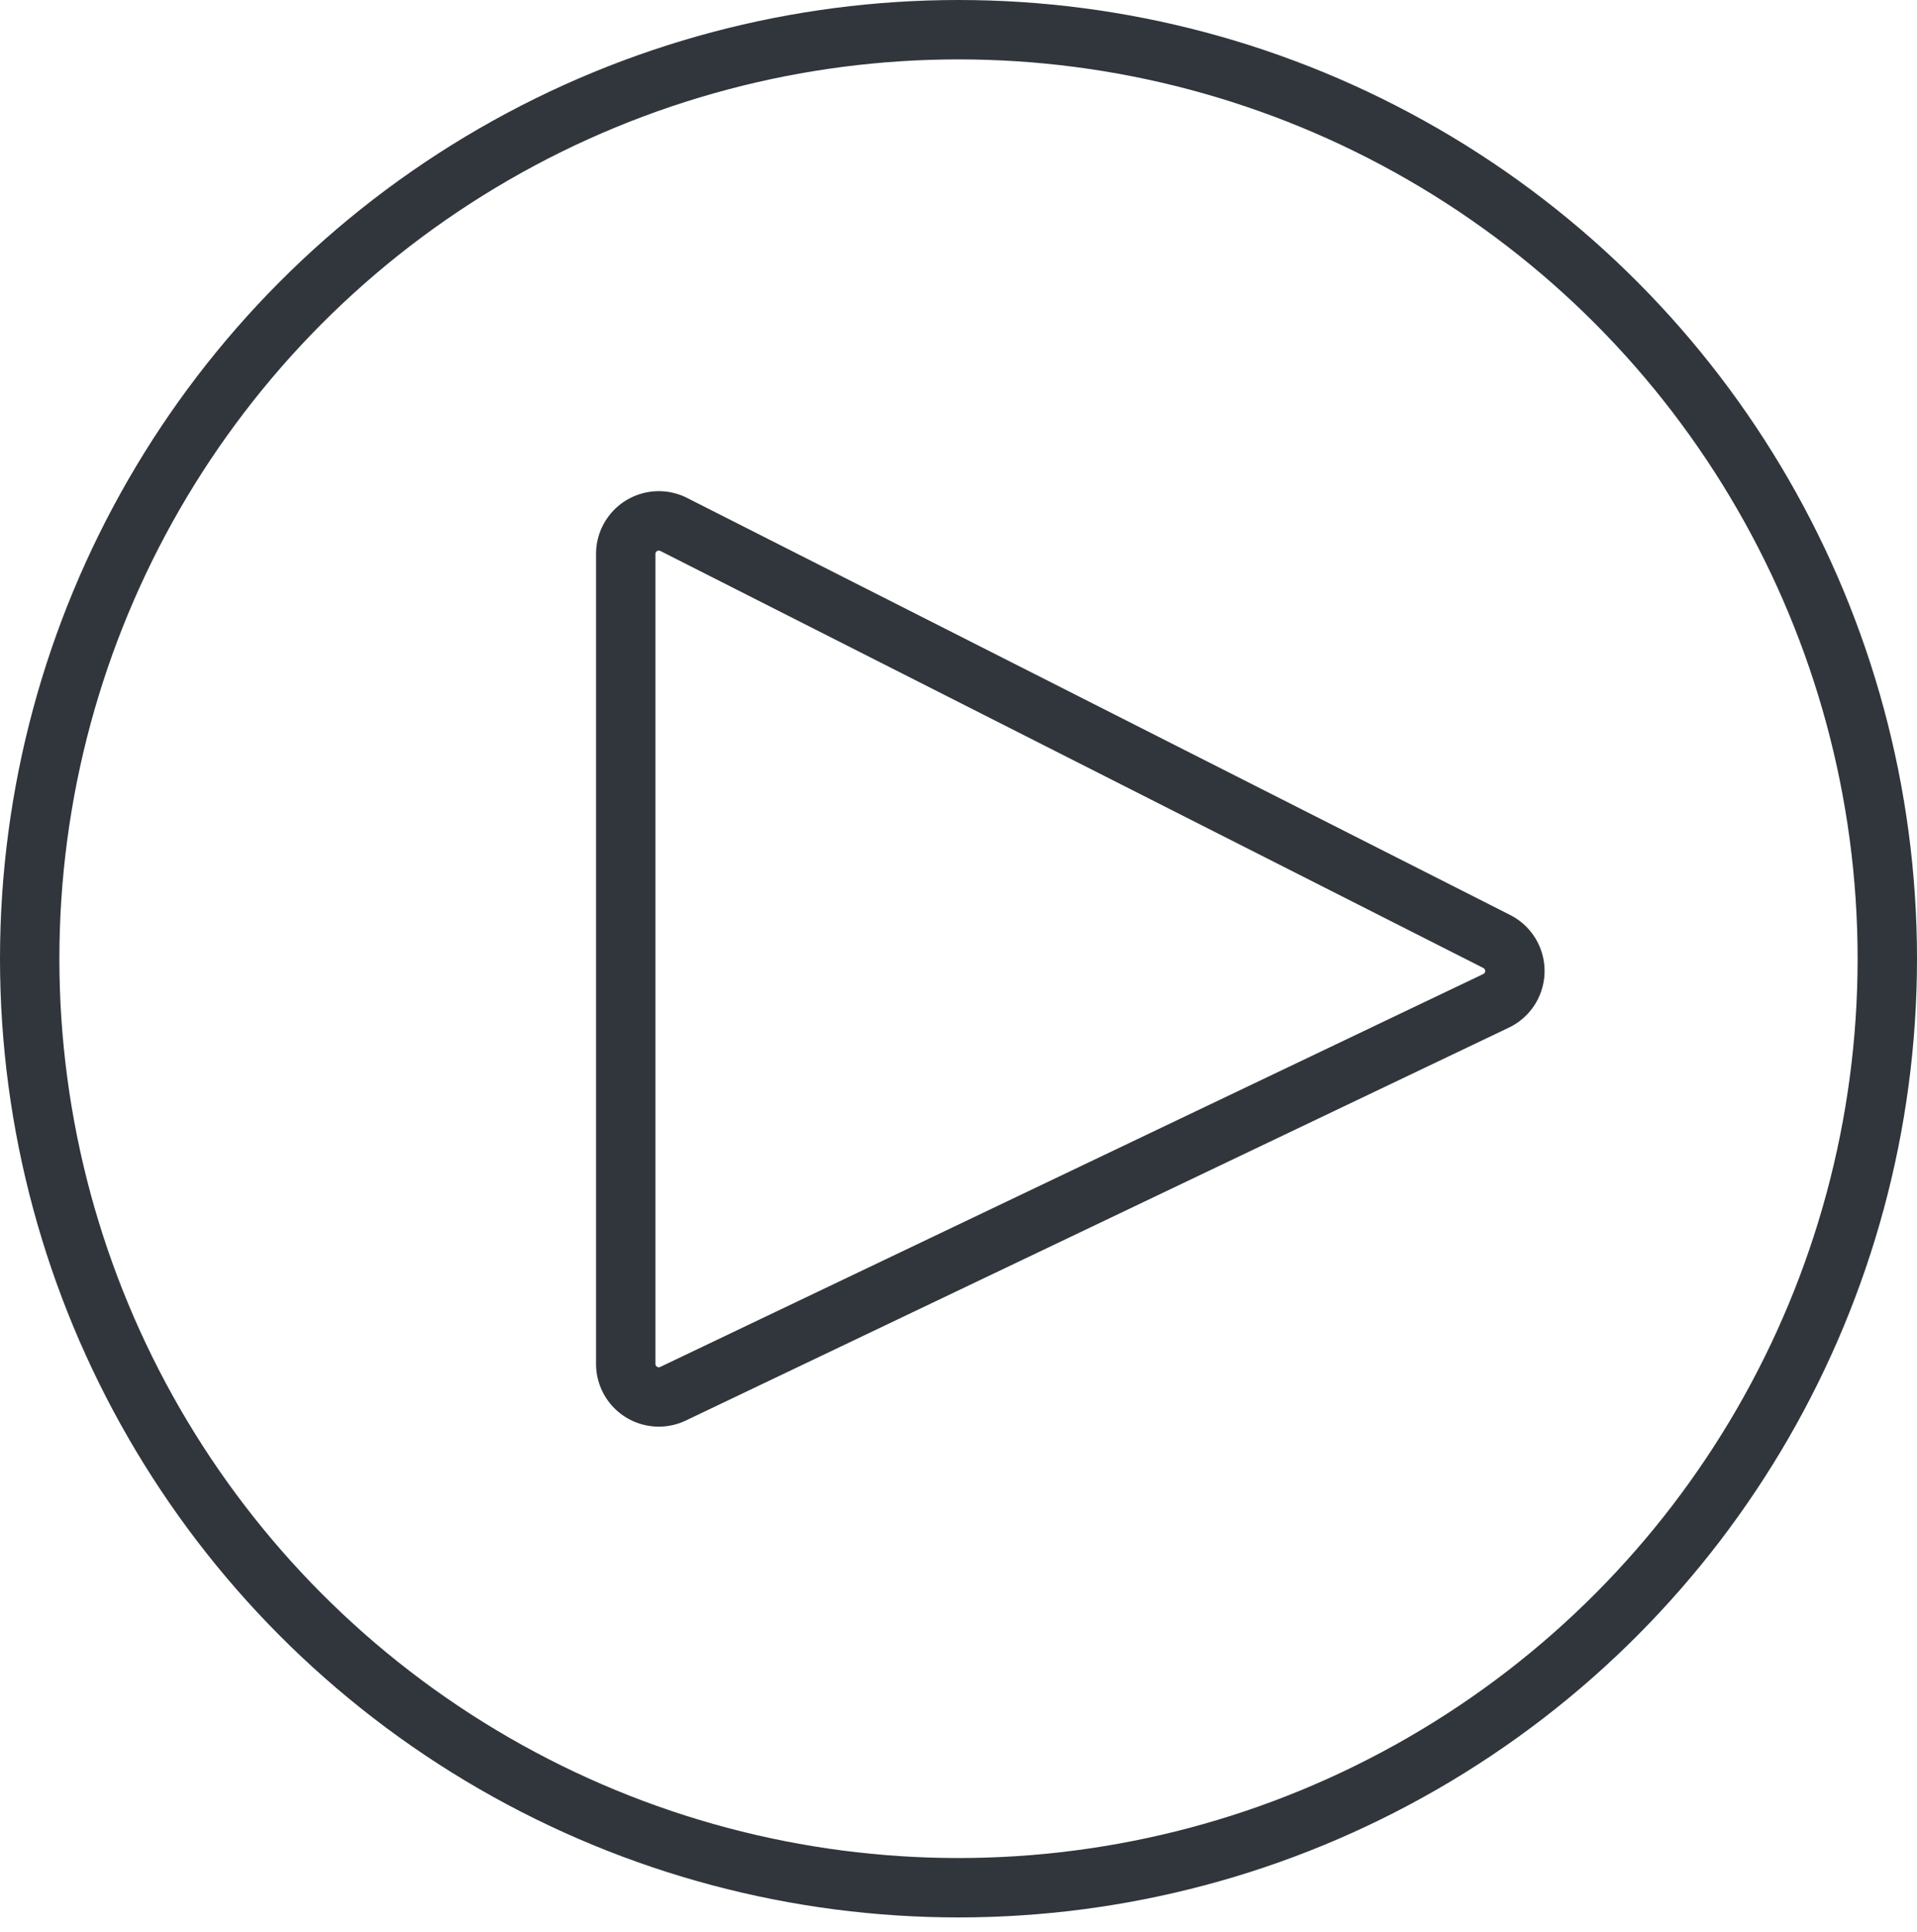
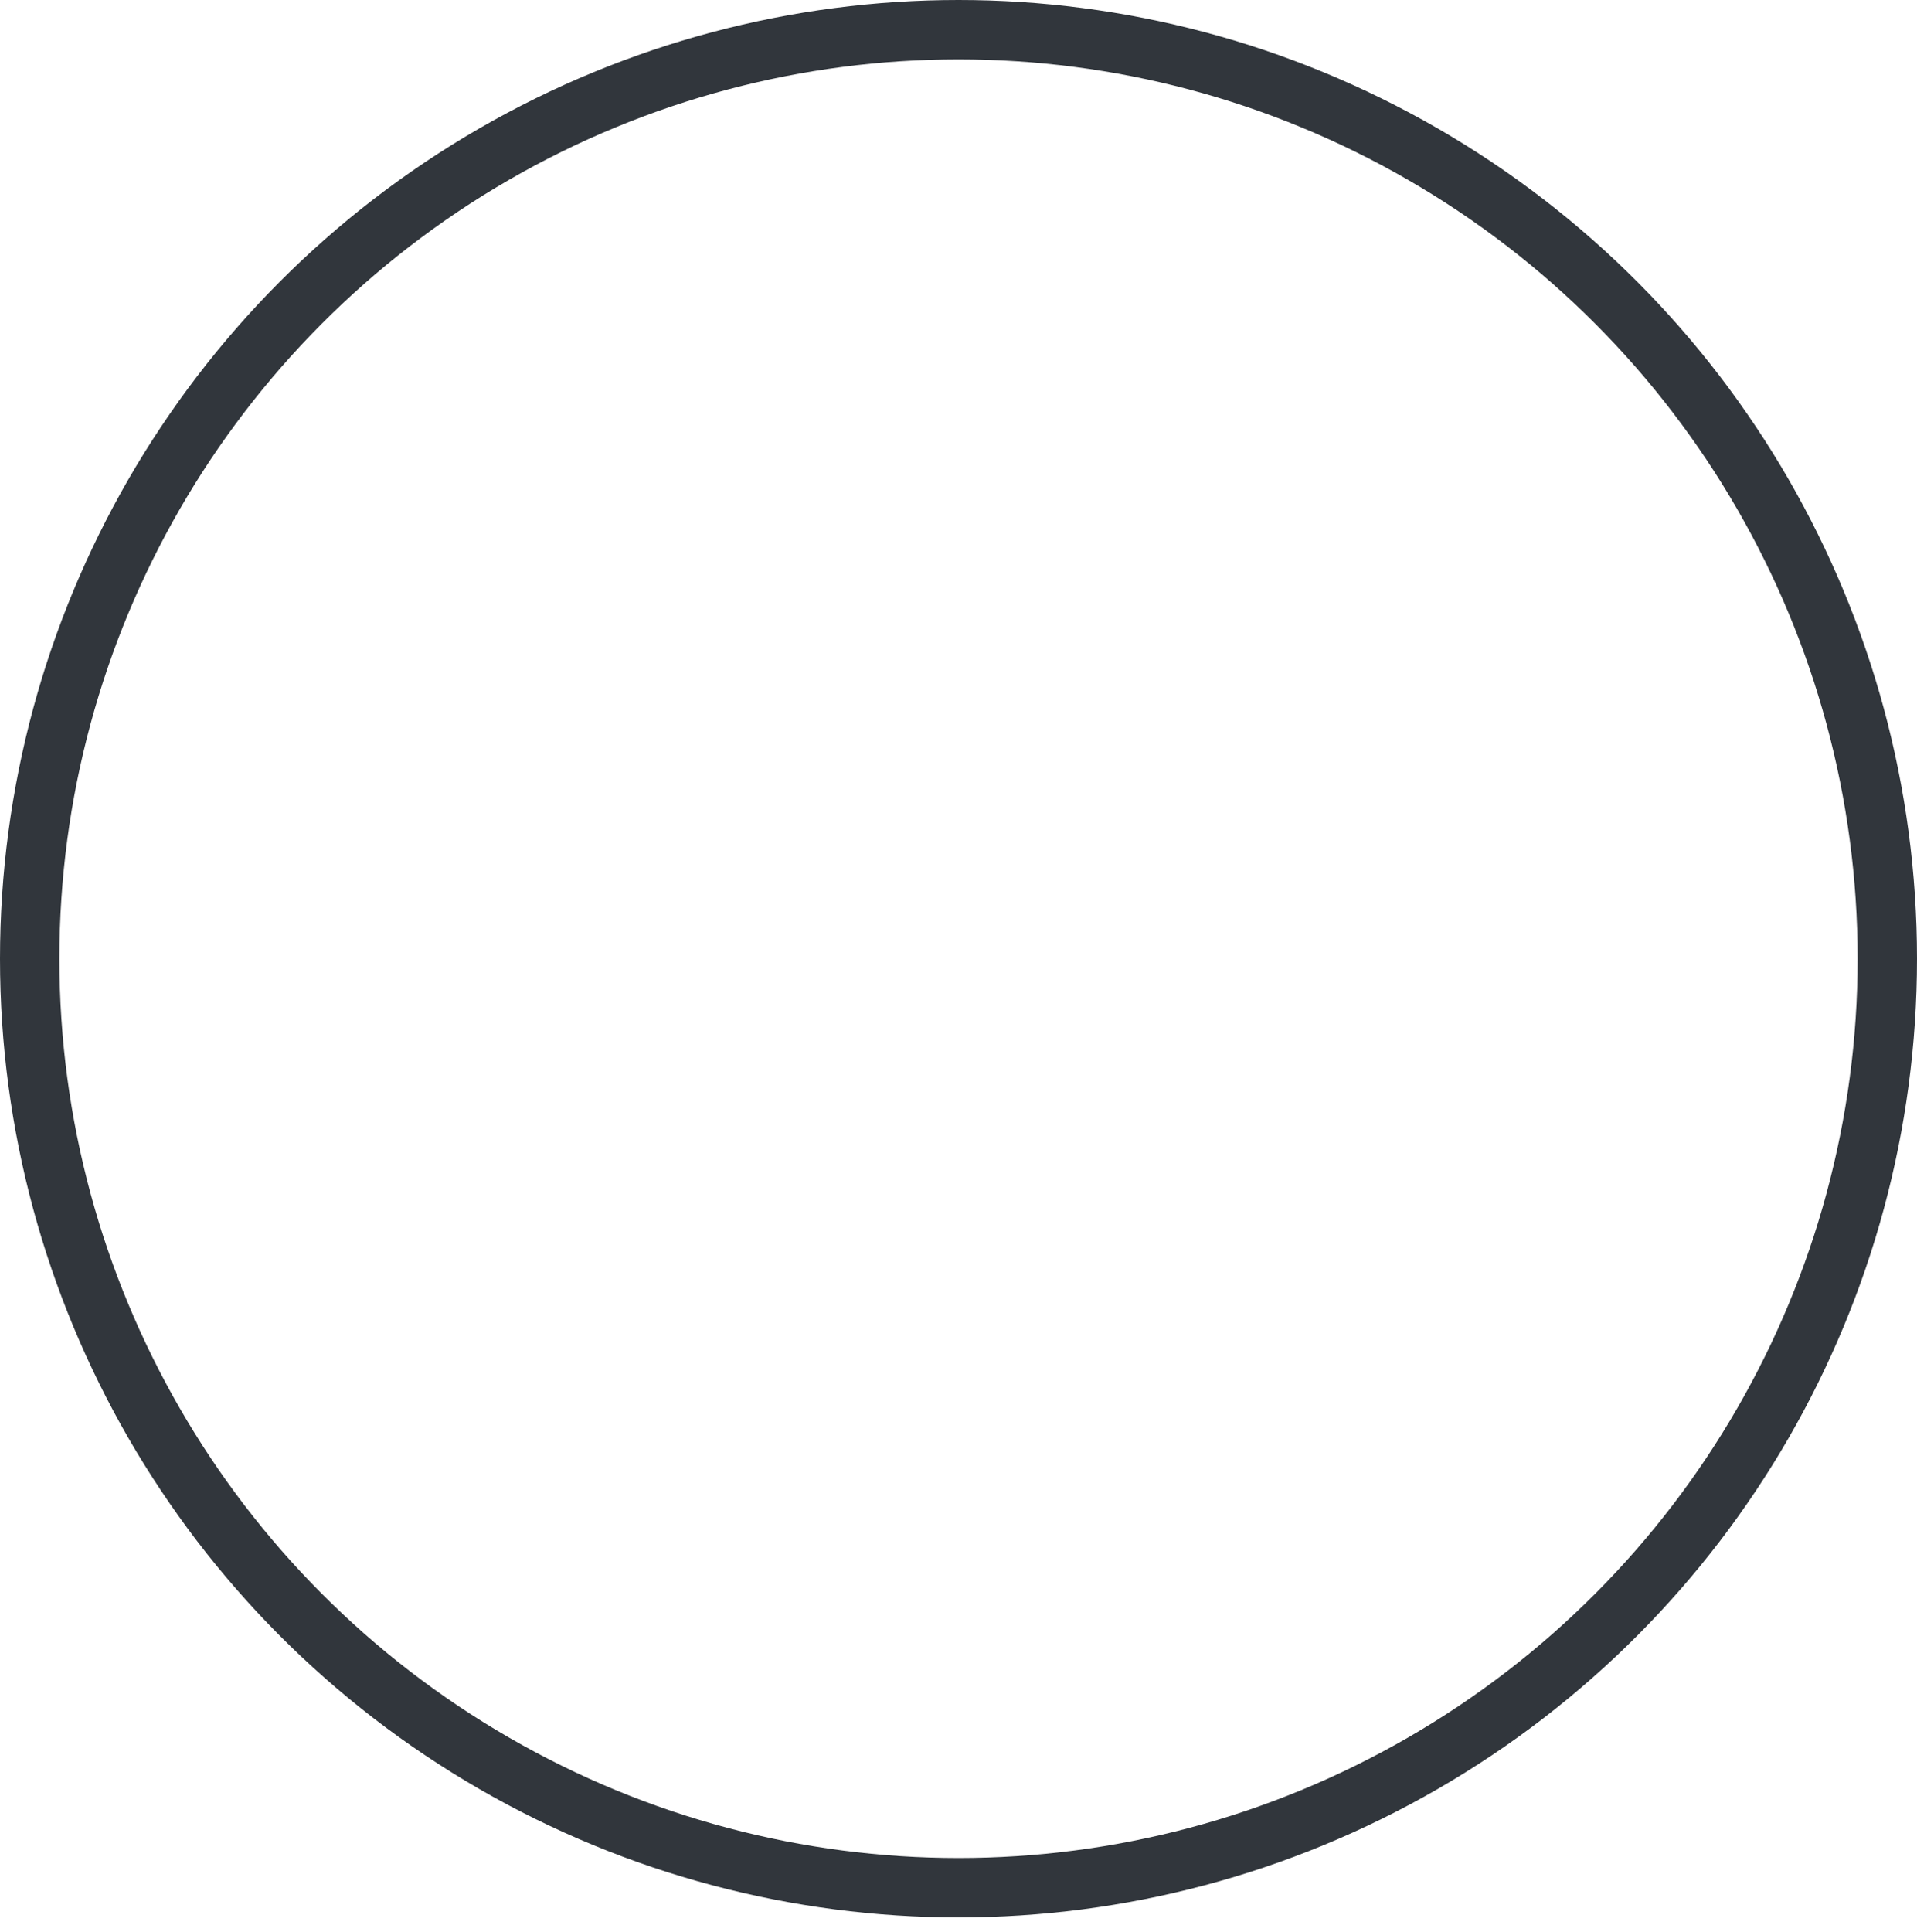
<svg xmlns="http://www.w3.org/2000/svg" id="Layer_4" data-name="Layer 4" viewBox="0 0 96.84 97.59">
  <defs>
    <style>.cls-1{fill:none;stroke:#31363c;stroke-width:3px;}</style>
  </defs>
  <title>WPCU Icon Gray</title>
-   <path class="cls-1" d="M75.57,50.55,34,70.39a1.67,1.67,0,0,1-2.39-1.51V28A1.67,1.67,0,0,1,34,26.47L75.61,47.55A1.67,1.67,0,0,1,75.57,50.55Z" />
  <circle class="cls-1" cx="48.42" cy="48.42" r="46.92" />
</svg>